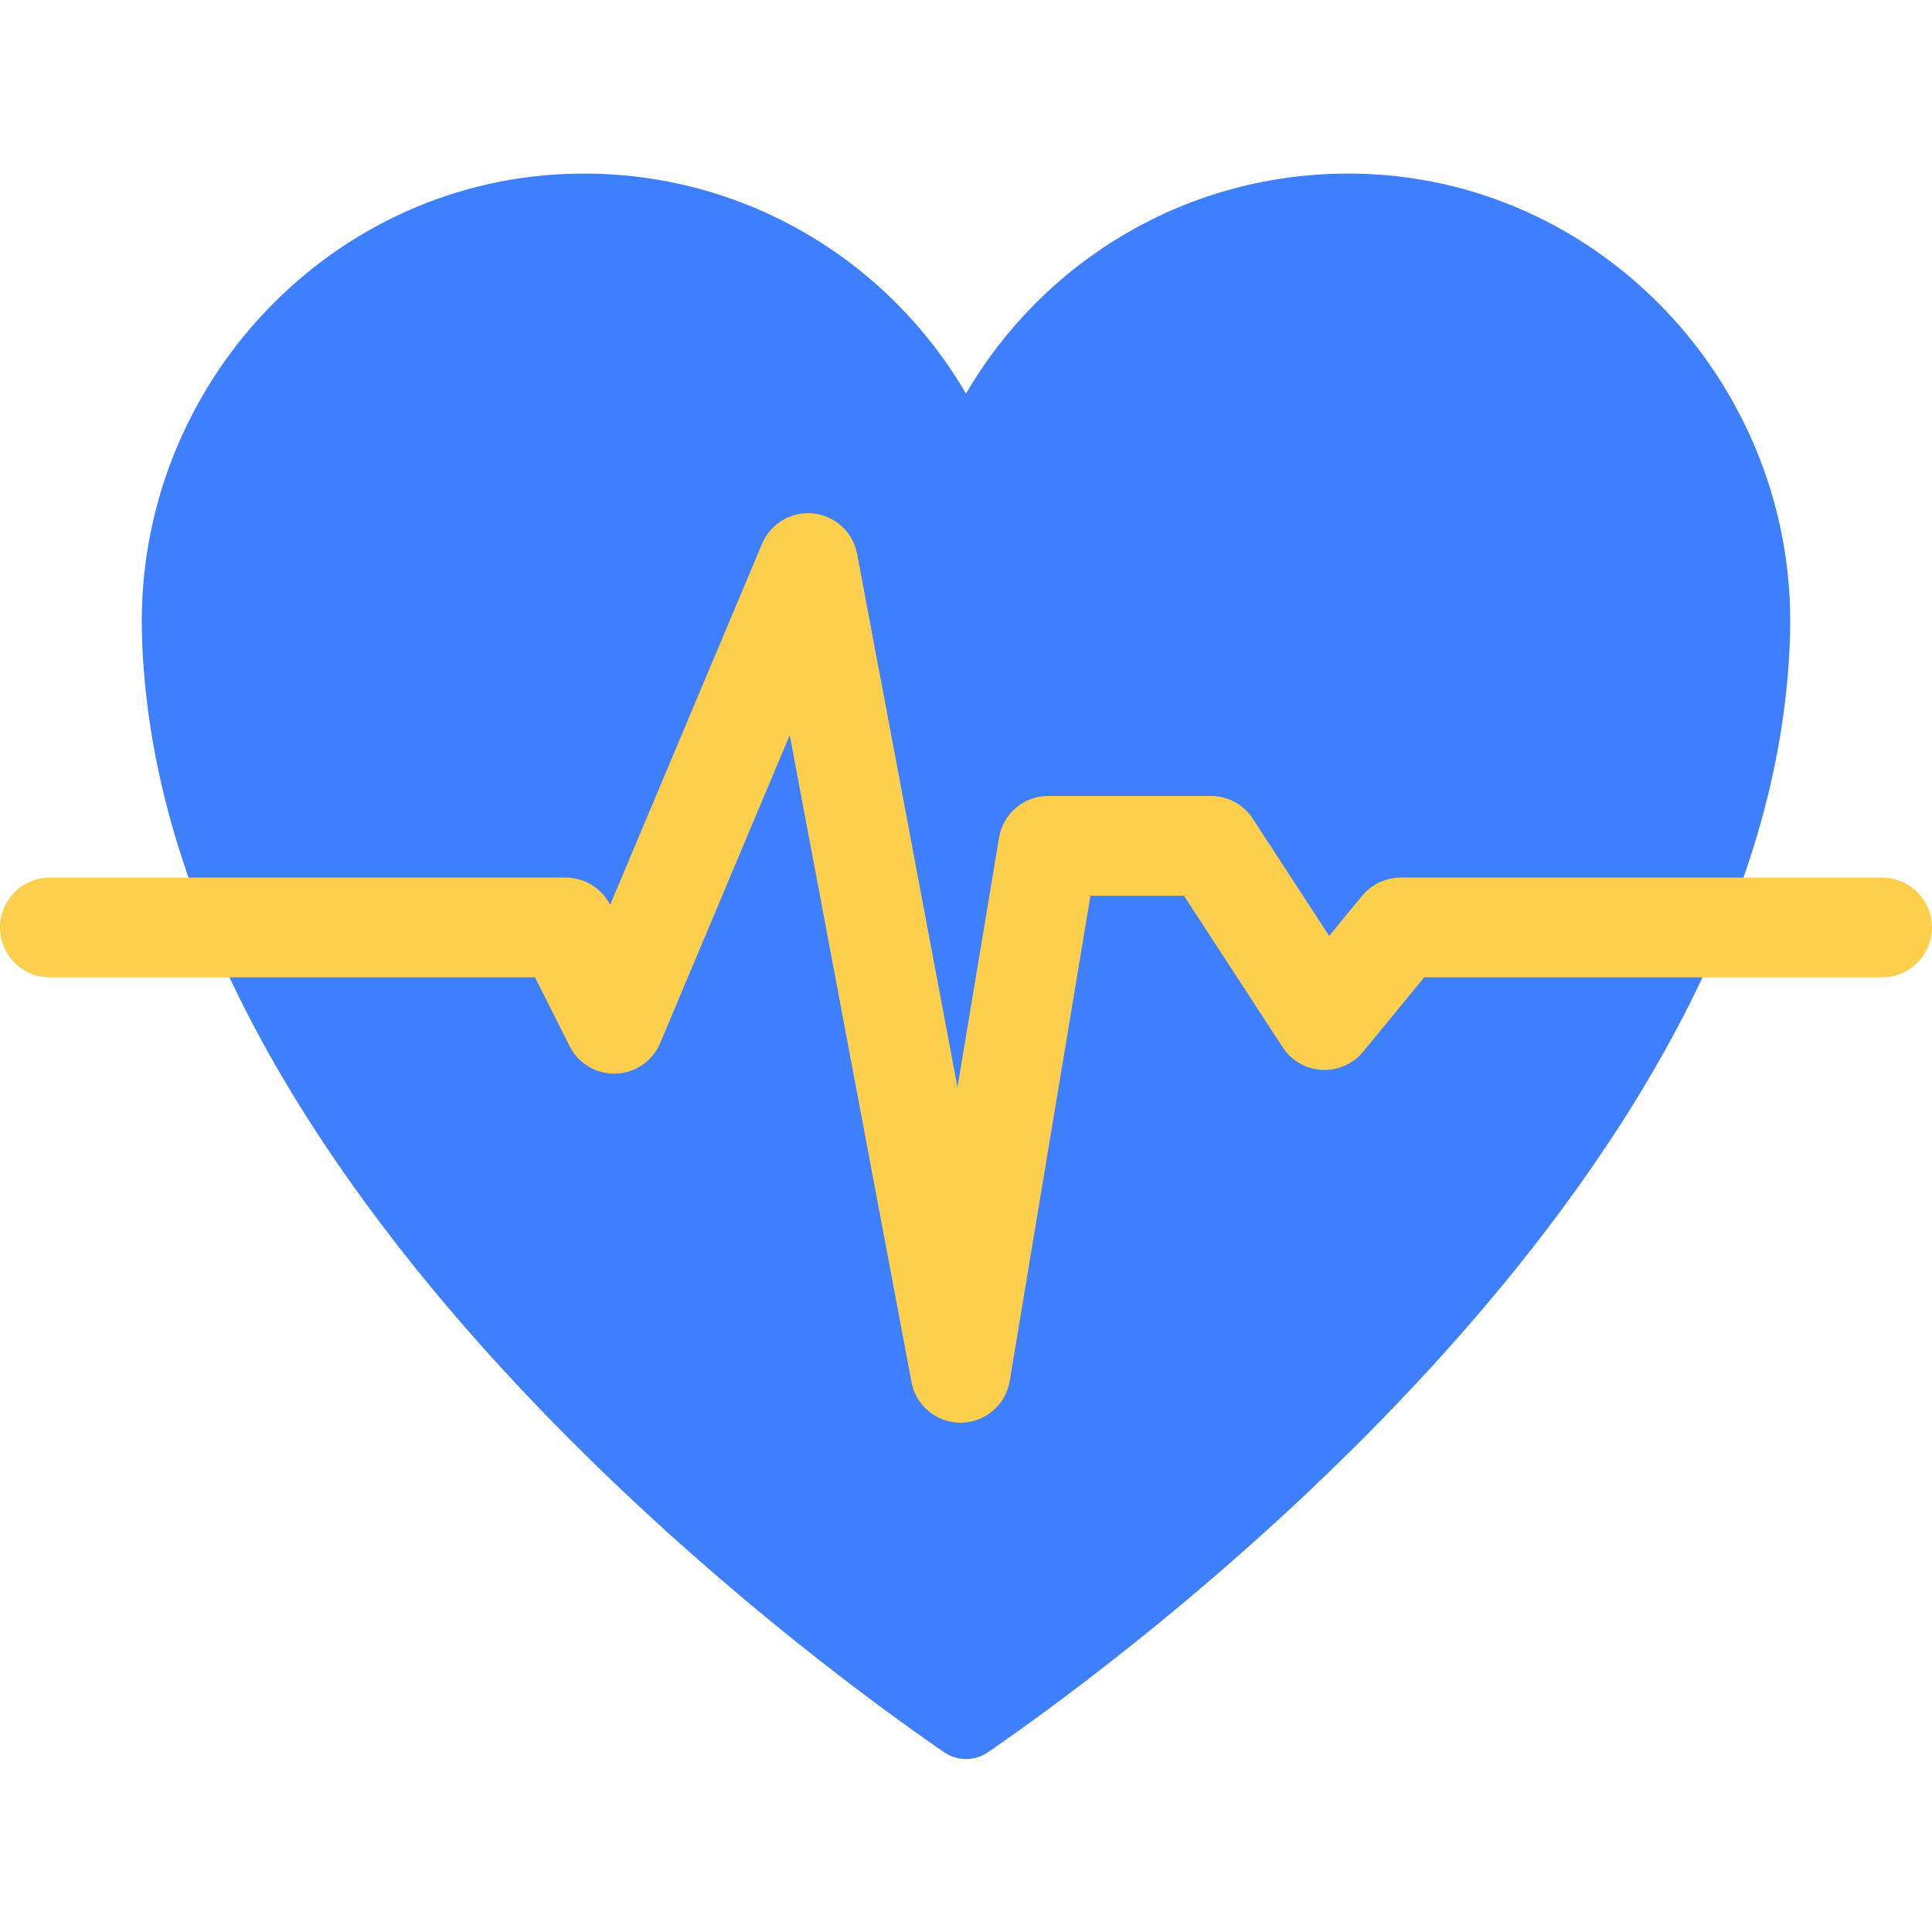
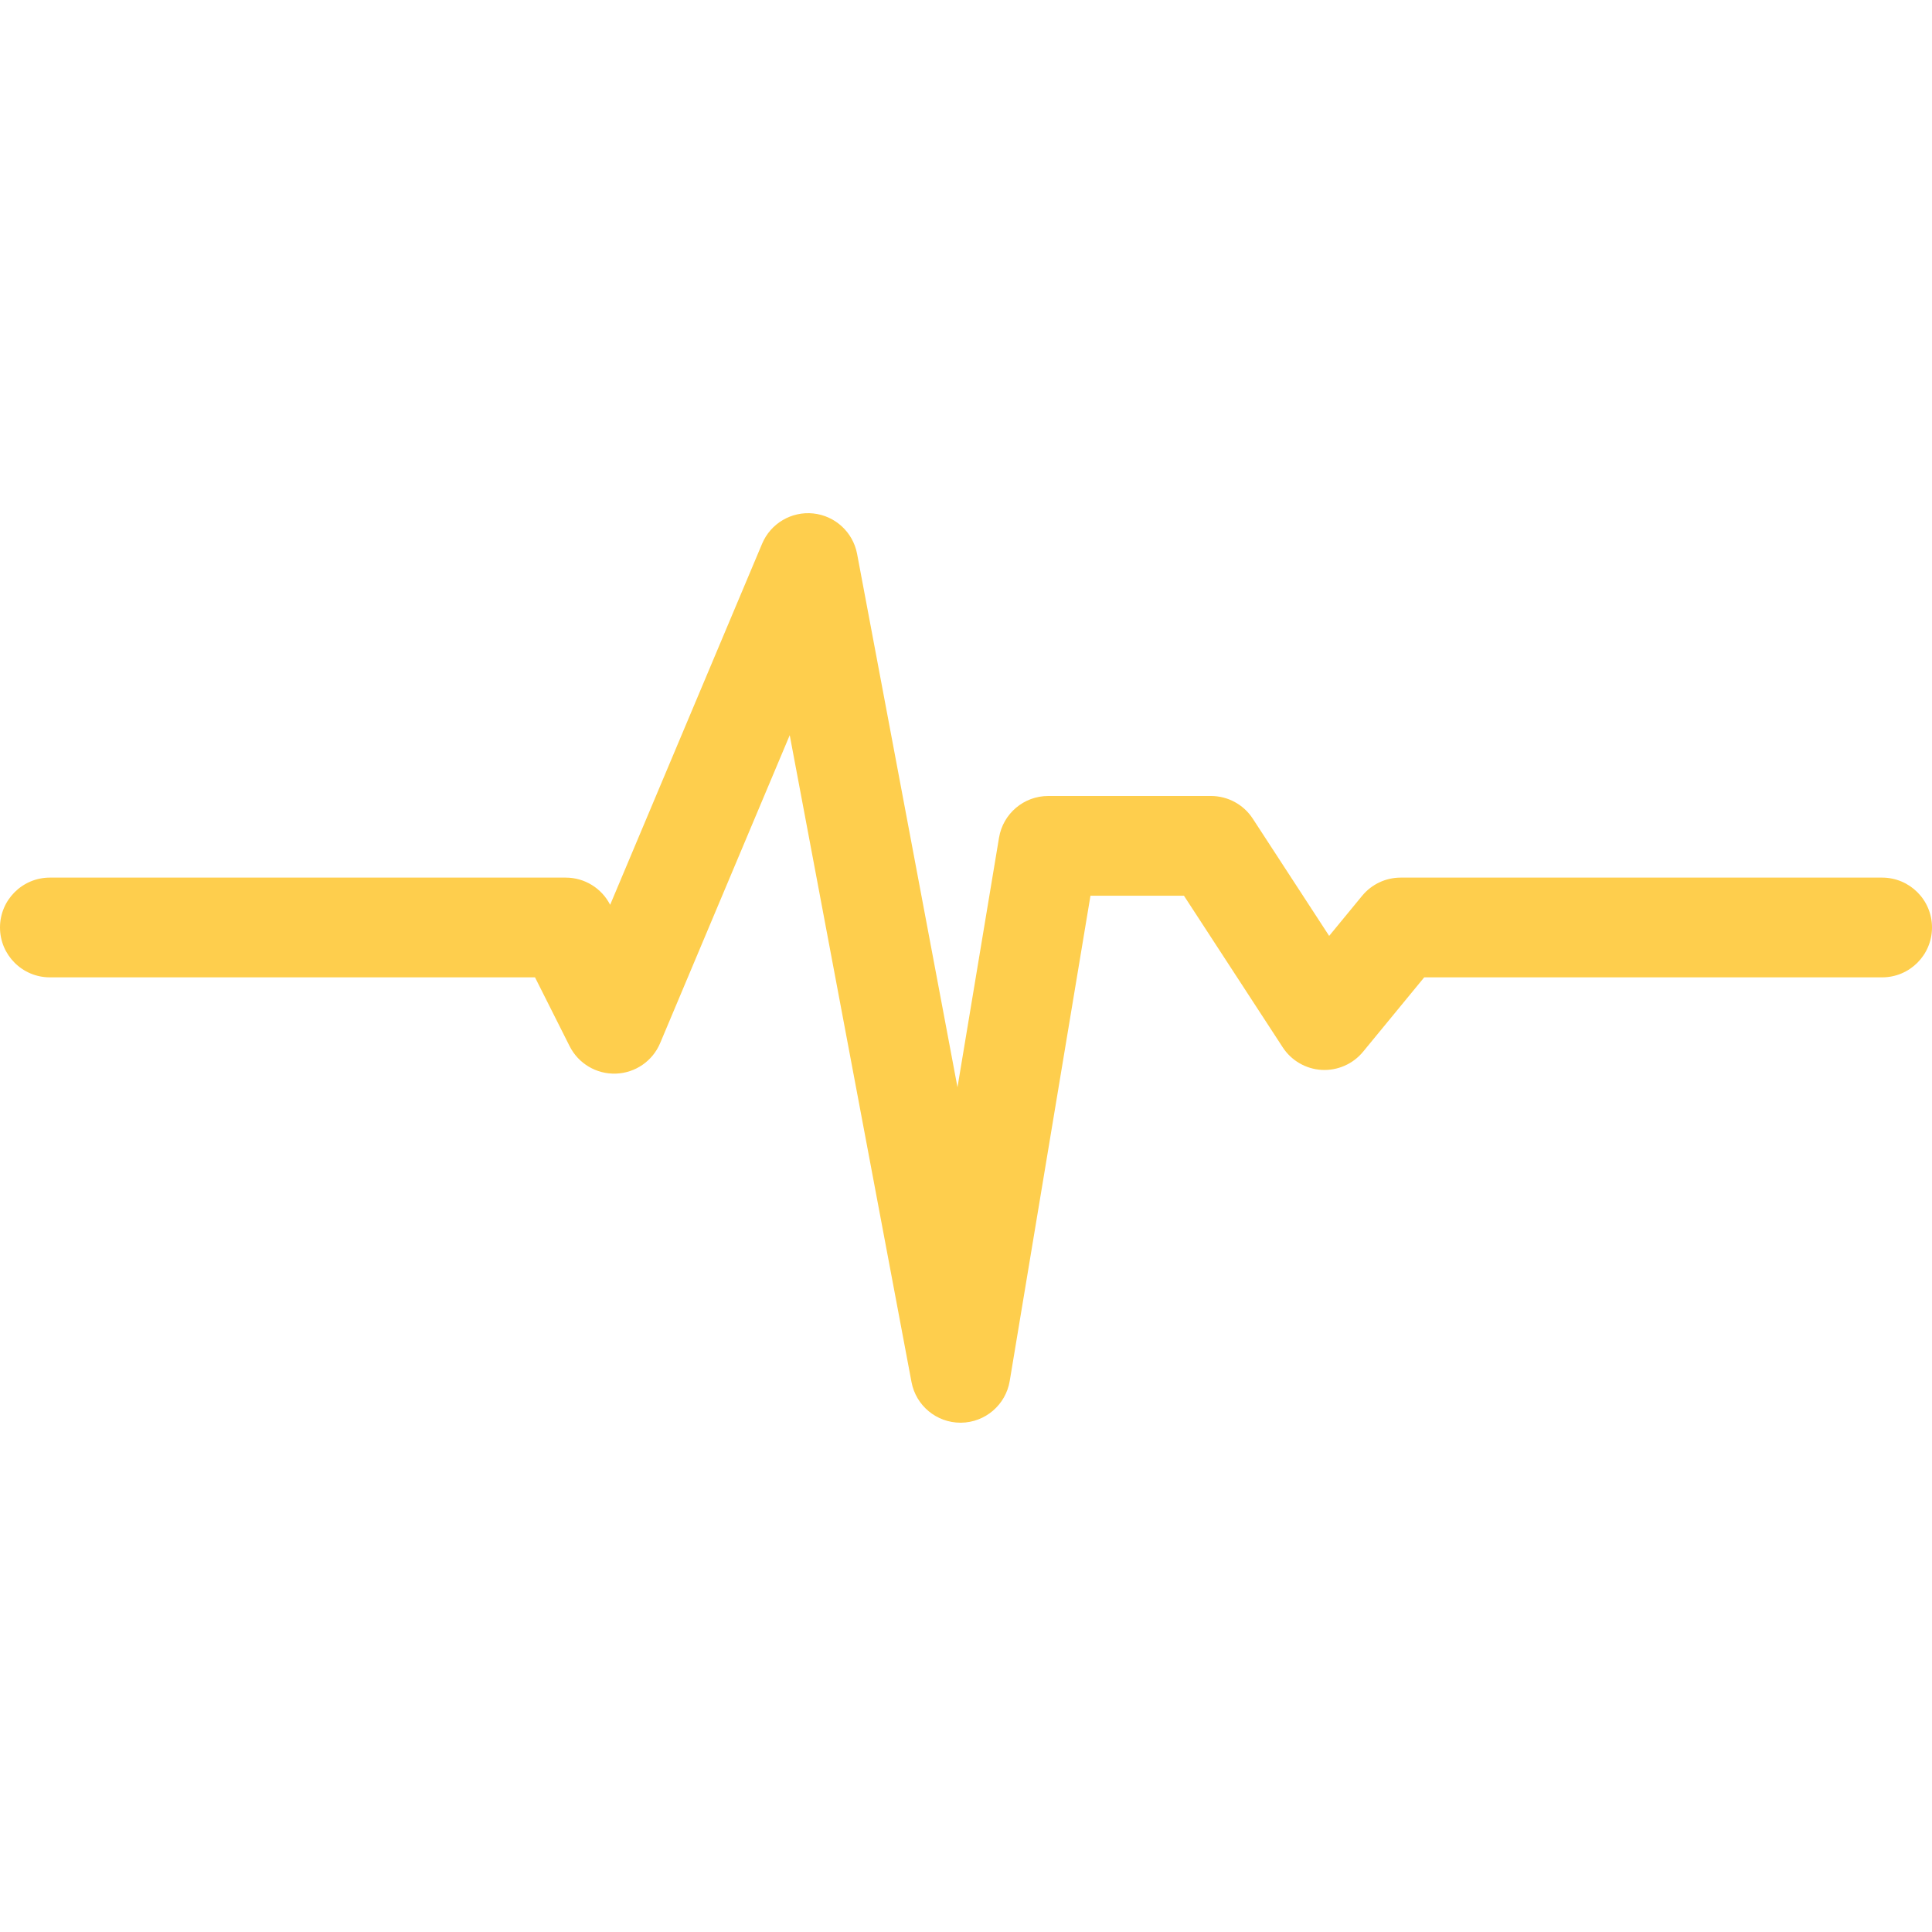
<svg xmlns="http://www.w3.org/2000/svg" width="64" height="64" viewBox="0 0 64 64" fill="none">
-   <path d="M59.3 20.941C59.493 12.767 53.001 5.84 44.825 5.751C39.35 5.691 34.562 8.638 32 13.04C29.437 8.638 24.649 5.691 19.175 5.751C10.999 5.84 4.507 12.767 4.7 20.941C5.132 39.208 26.978 55.095 31.272 58.044C31.711 58.346 32.289 58.346 32.728 58.044C37.021 55.095 58.868 39.208 59.3 20.941Z" fill="#3D7FFC" />
  <path d="M31.819 47.129C31.024 47.129 30.342 46.564 30.195 45.783L26.161 24.354L21.868 34.555C21.618 35.149 21.046 35.543 20.402 35.565C19.757 35.587 19.16 35.232 18.87 34.657L17.723 32.376H1.652C0.74 32.376 0 31.636 0 30.724C0 29.811 0.74 29.072 1.652 29.072H18.741C19.362 29.072 19.93 29.42 20.212 29.973L25.246 18.011C25.528 17.339 26.219 16.932 26.943 17.009C27.668 17.087 28.256 17.63 28.392 18.346L31.718 36.017L33.094 27.749C33.227 26.952 33.916 26.368 34.723 26.368H40.114C40.673 26.368 41.194 26.65 41.499 27.118L44.03 31.003L45.122 29.675C45.436 29.293 45.904 29.072 46.398 29.072H62.348C63.261 29.072 64 29.812 64 30.724C64 31.636 63.261 32.376 62.348 32.376H47.179L45.153 34.841C44.819 35.247 44.31 35.47 43.785 35.442C43.26 35.413 42.779 35.135 42.492 34.694L39.22 29.672H36.123L33.448 45.748C33.316 46.538 32.637 47.12 31.836 47.129C31.83 47.129 31.824 47.129 31.819 47.129Z" fill="#FECE4D" />
</svg>